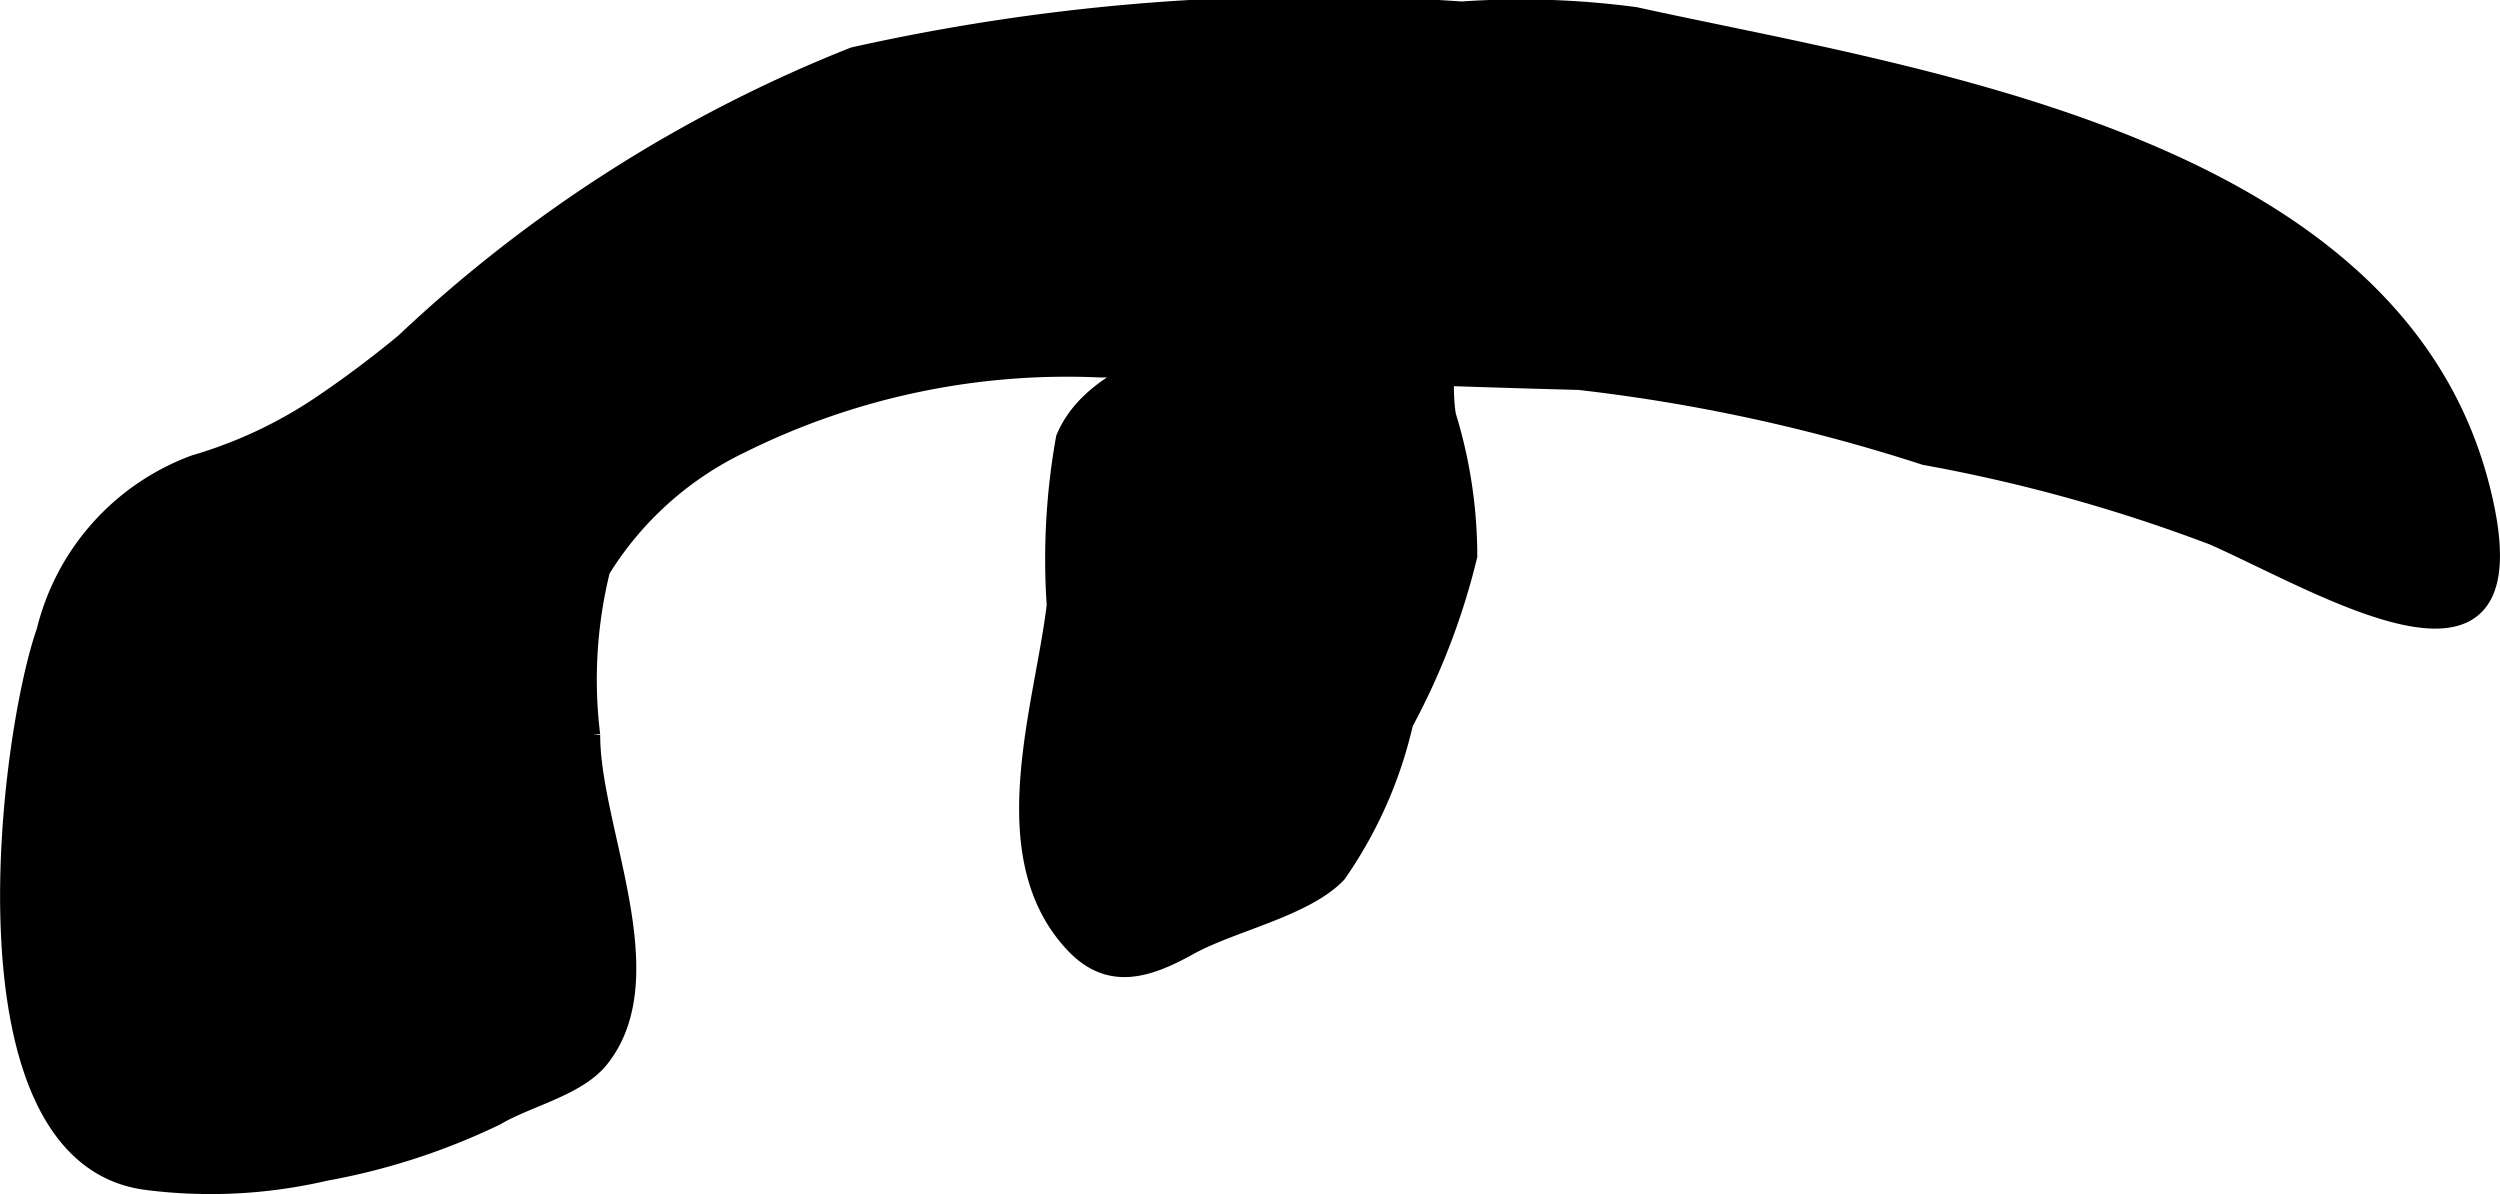
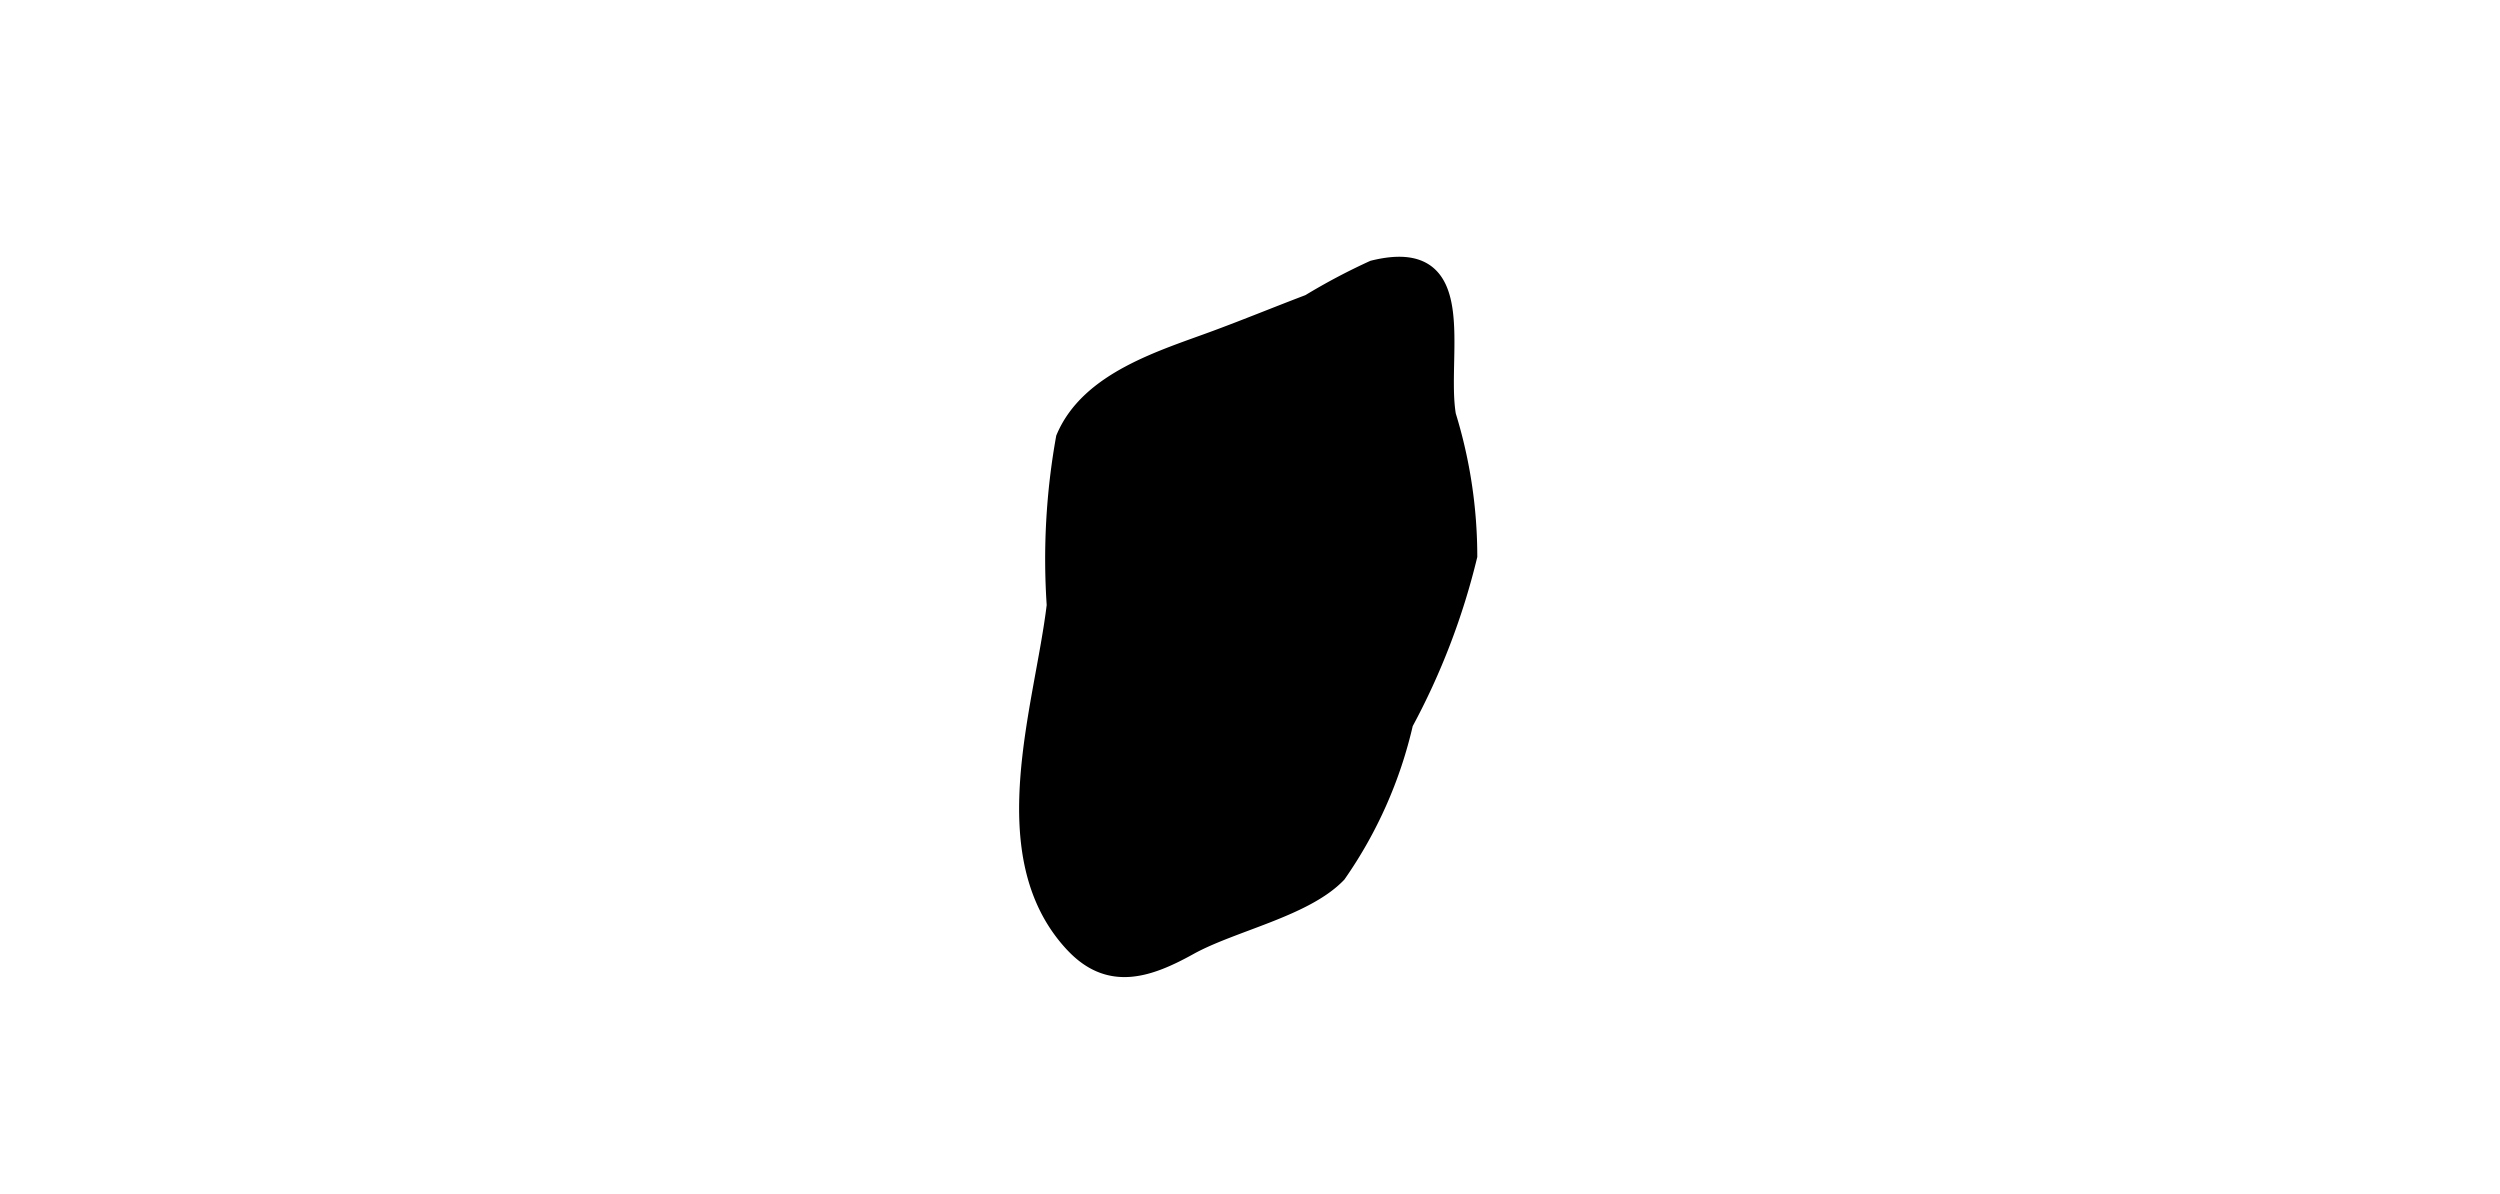
<svg xmlns="http://www.w3.org/2000/svg" version="1.1" width="8.852mm" height="4.228mm" viewBox="0 0 25.093 11.986">
  <defs>
    <style type="text/css">
      .a {
        stroke: #000;
        stroke-miterlimit: 10;
        stroke-width: 0.15px;
        fill-rule: evenodd;
      }
    </style>
  </defs>
  <path class="a" d="M10.801,9.52c-.014-.014-.027-.027-.041-.042-.826-.894-.302-2.373-.179-3.403a6.886,6.886,0,0,1,.093-1.681c.248-.593,1-.806,1.537-1.006.31-.115.617-.241.925-.358a6.26,6.26,0,0,1,.644-.341c1.022-.253.656.868.759,1.479a4.815,4.815,0,0,1,.214,1.414,6.989,6.989,0,0,1-.644,1.68,4.348,4.348,0,0,1-.673,1.519c-.332.348-1.065.492-1.494.73C11.538,9.735,11.157,9.867,10.801,9.52Z" />
-   <path class="a" d="M3.184,4.069a4.522,4.522,0,0,1-1.234.573,2.41,2.41,0,0,0-1.509,1.69c-.374,1.062-.914,5.266,1.014,5.536a5.079,5.079,0,0,0,1.809-.089,6.682,6.682,0,0,0,1.724-.56c.314-.186.812-.291,1.044-.579.674-.836-.085-2.325-.083-3.262a4.562,4.562,0,0,1,.099-1.651,3.337,3.337,0,0,1,1.398-1.255,7.335,7.335,0,0,1,3.597-.758c1.622.008,3.199.084,4.804.125a17.731,17.731,0,0,1,3.47.754,16.339,16.339,0,0,1,2.89.802c1.132.5,3.331,1.864,2.7-.537C24.002,1.414,19.229.765,16.416.146a8.681,8.681,0,0,0-1.747-.056,21.197,21.197,0,0,0-6.106.459,14.196,14.196,0,0,0-4.515,2.875A10.637,10.637,0,0,1,3.184,4.069Z" />
</svg>